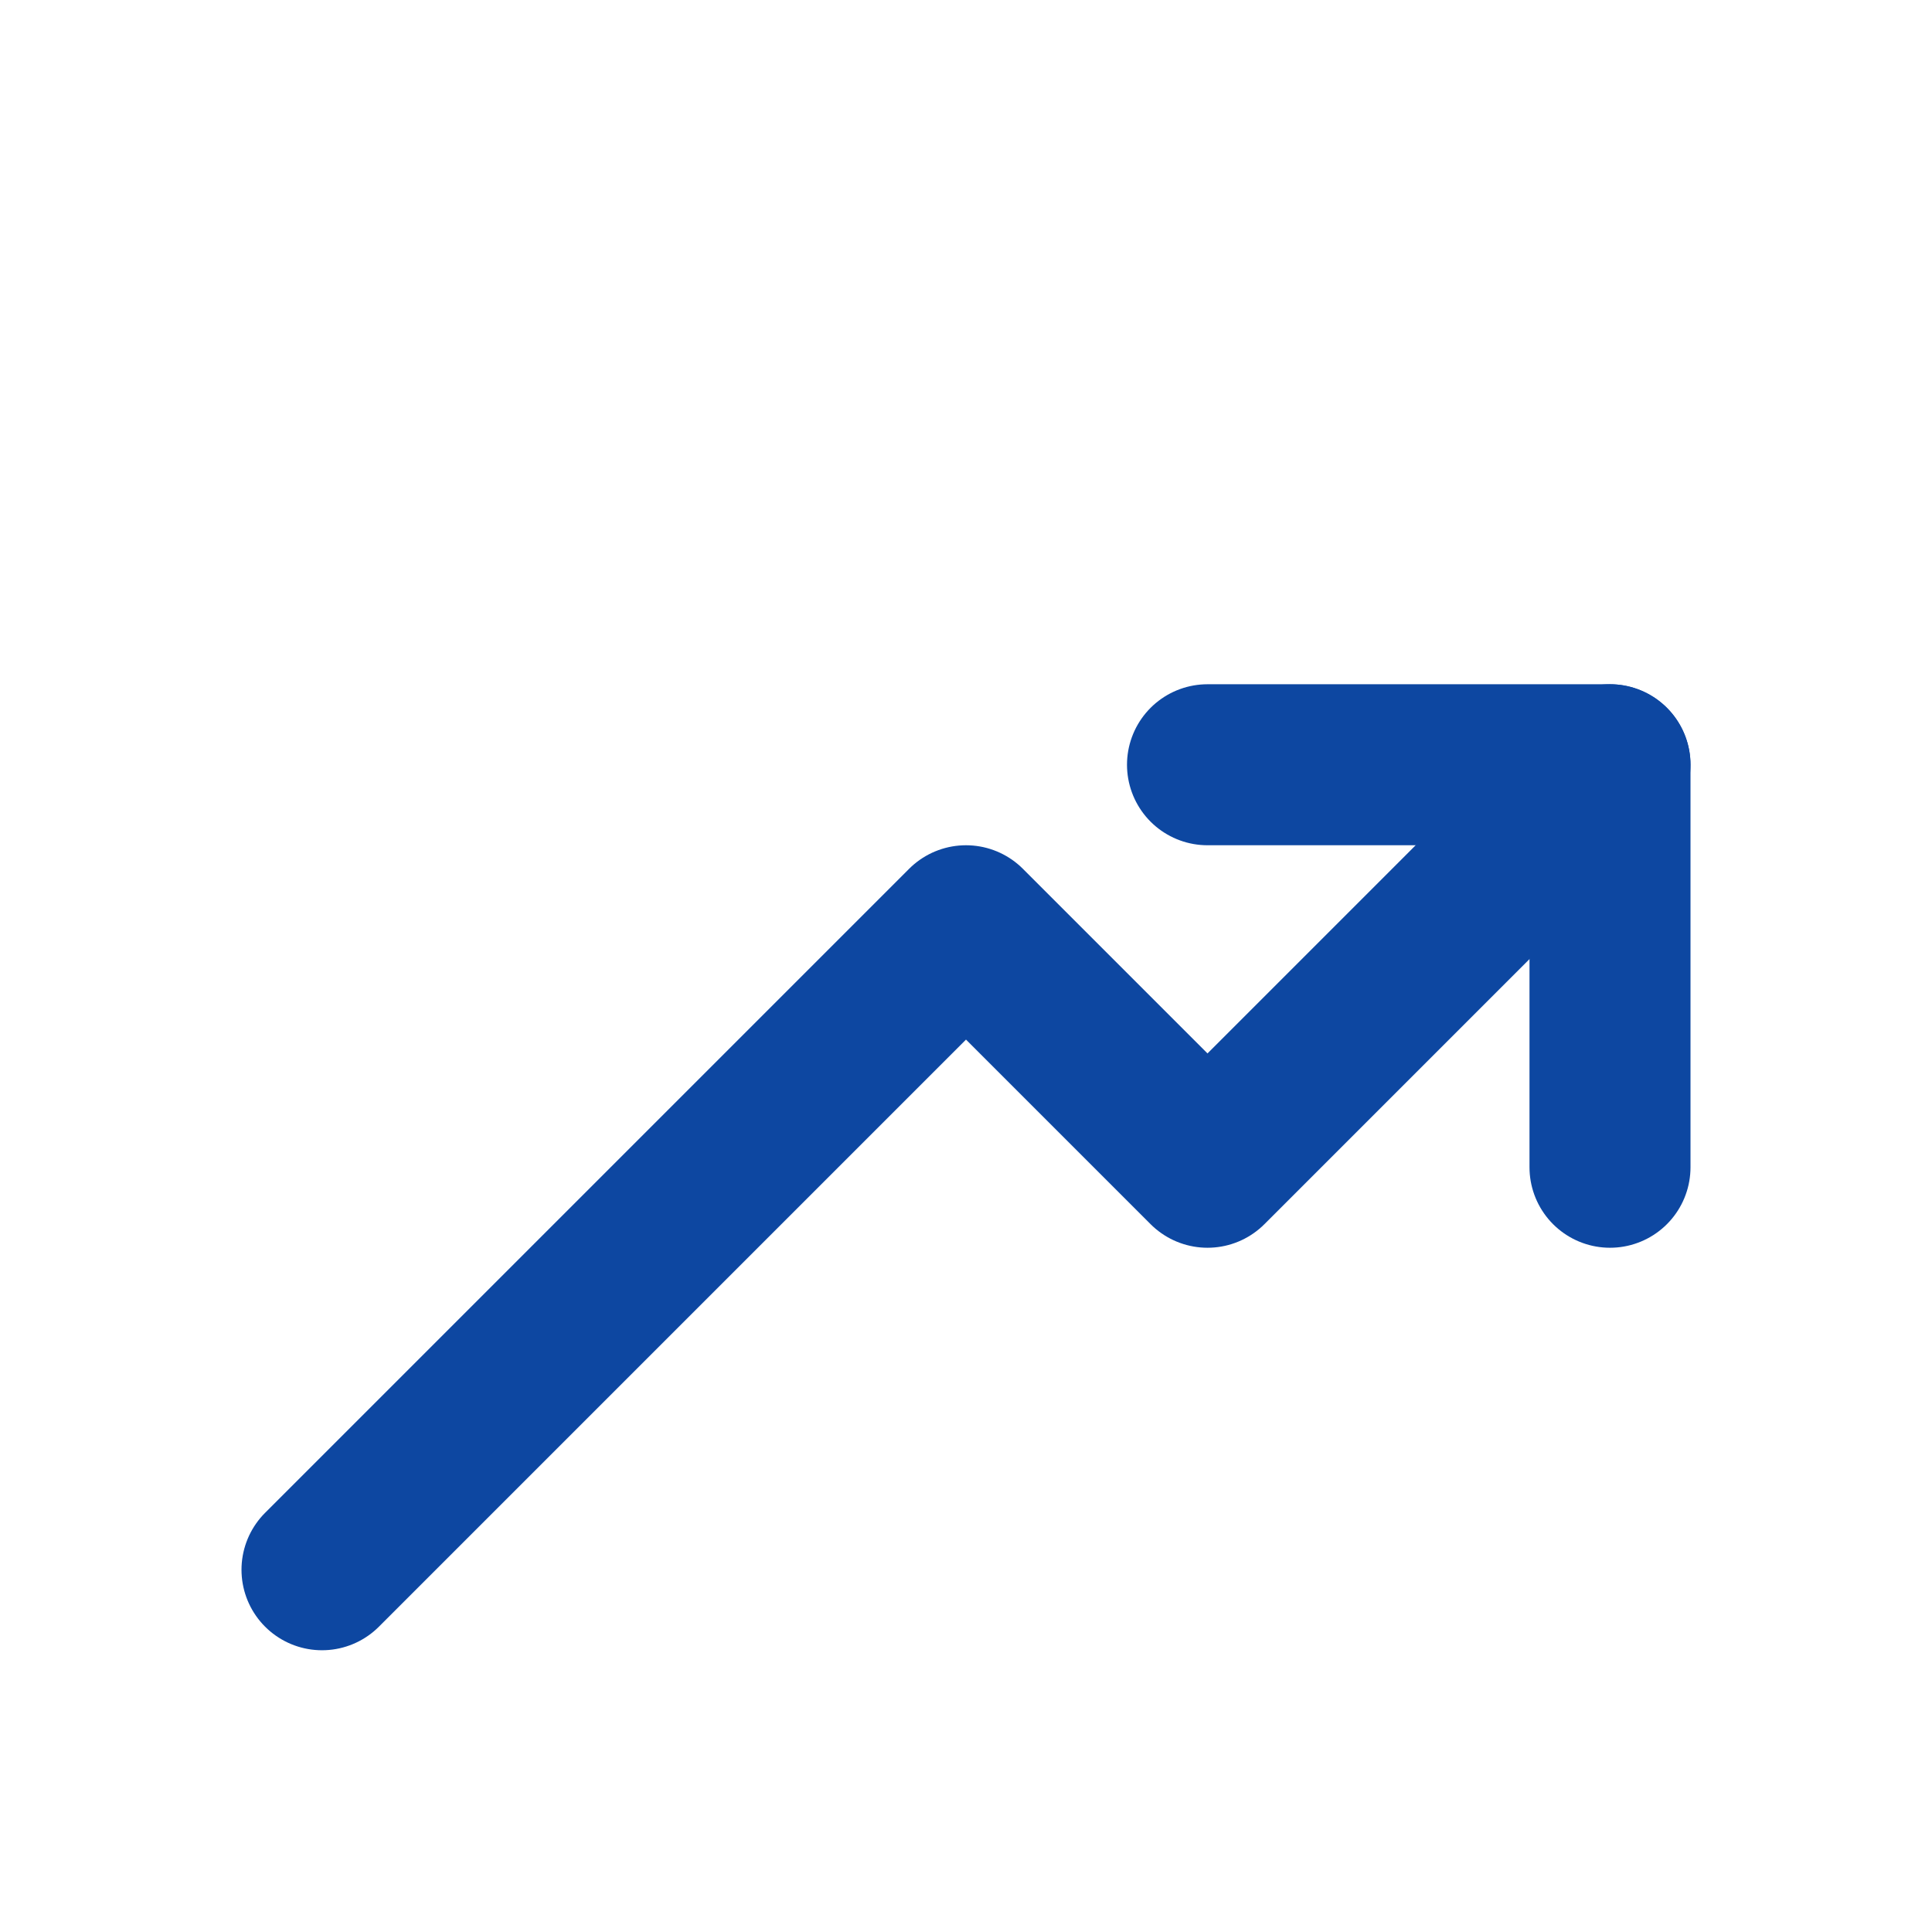
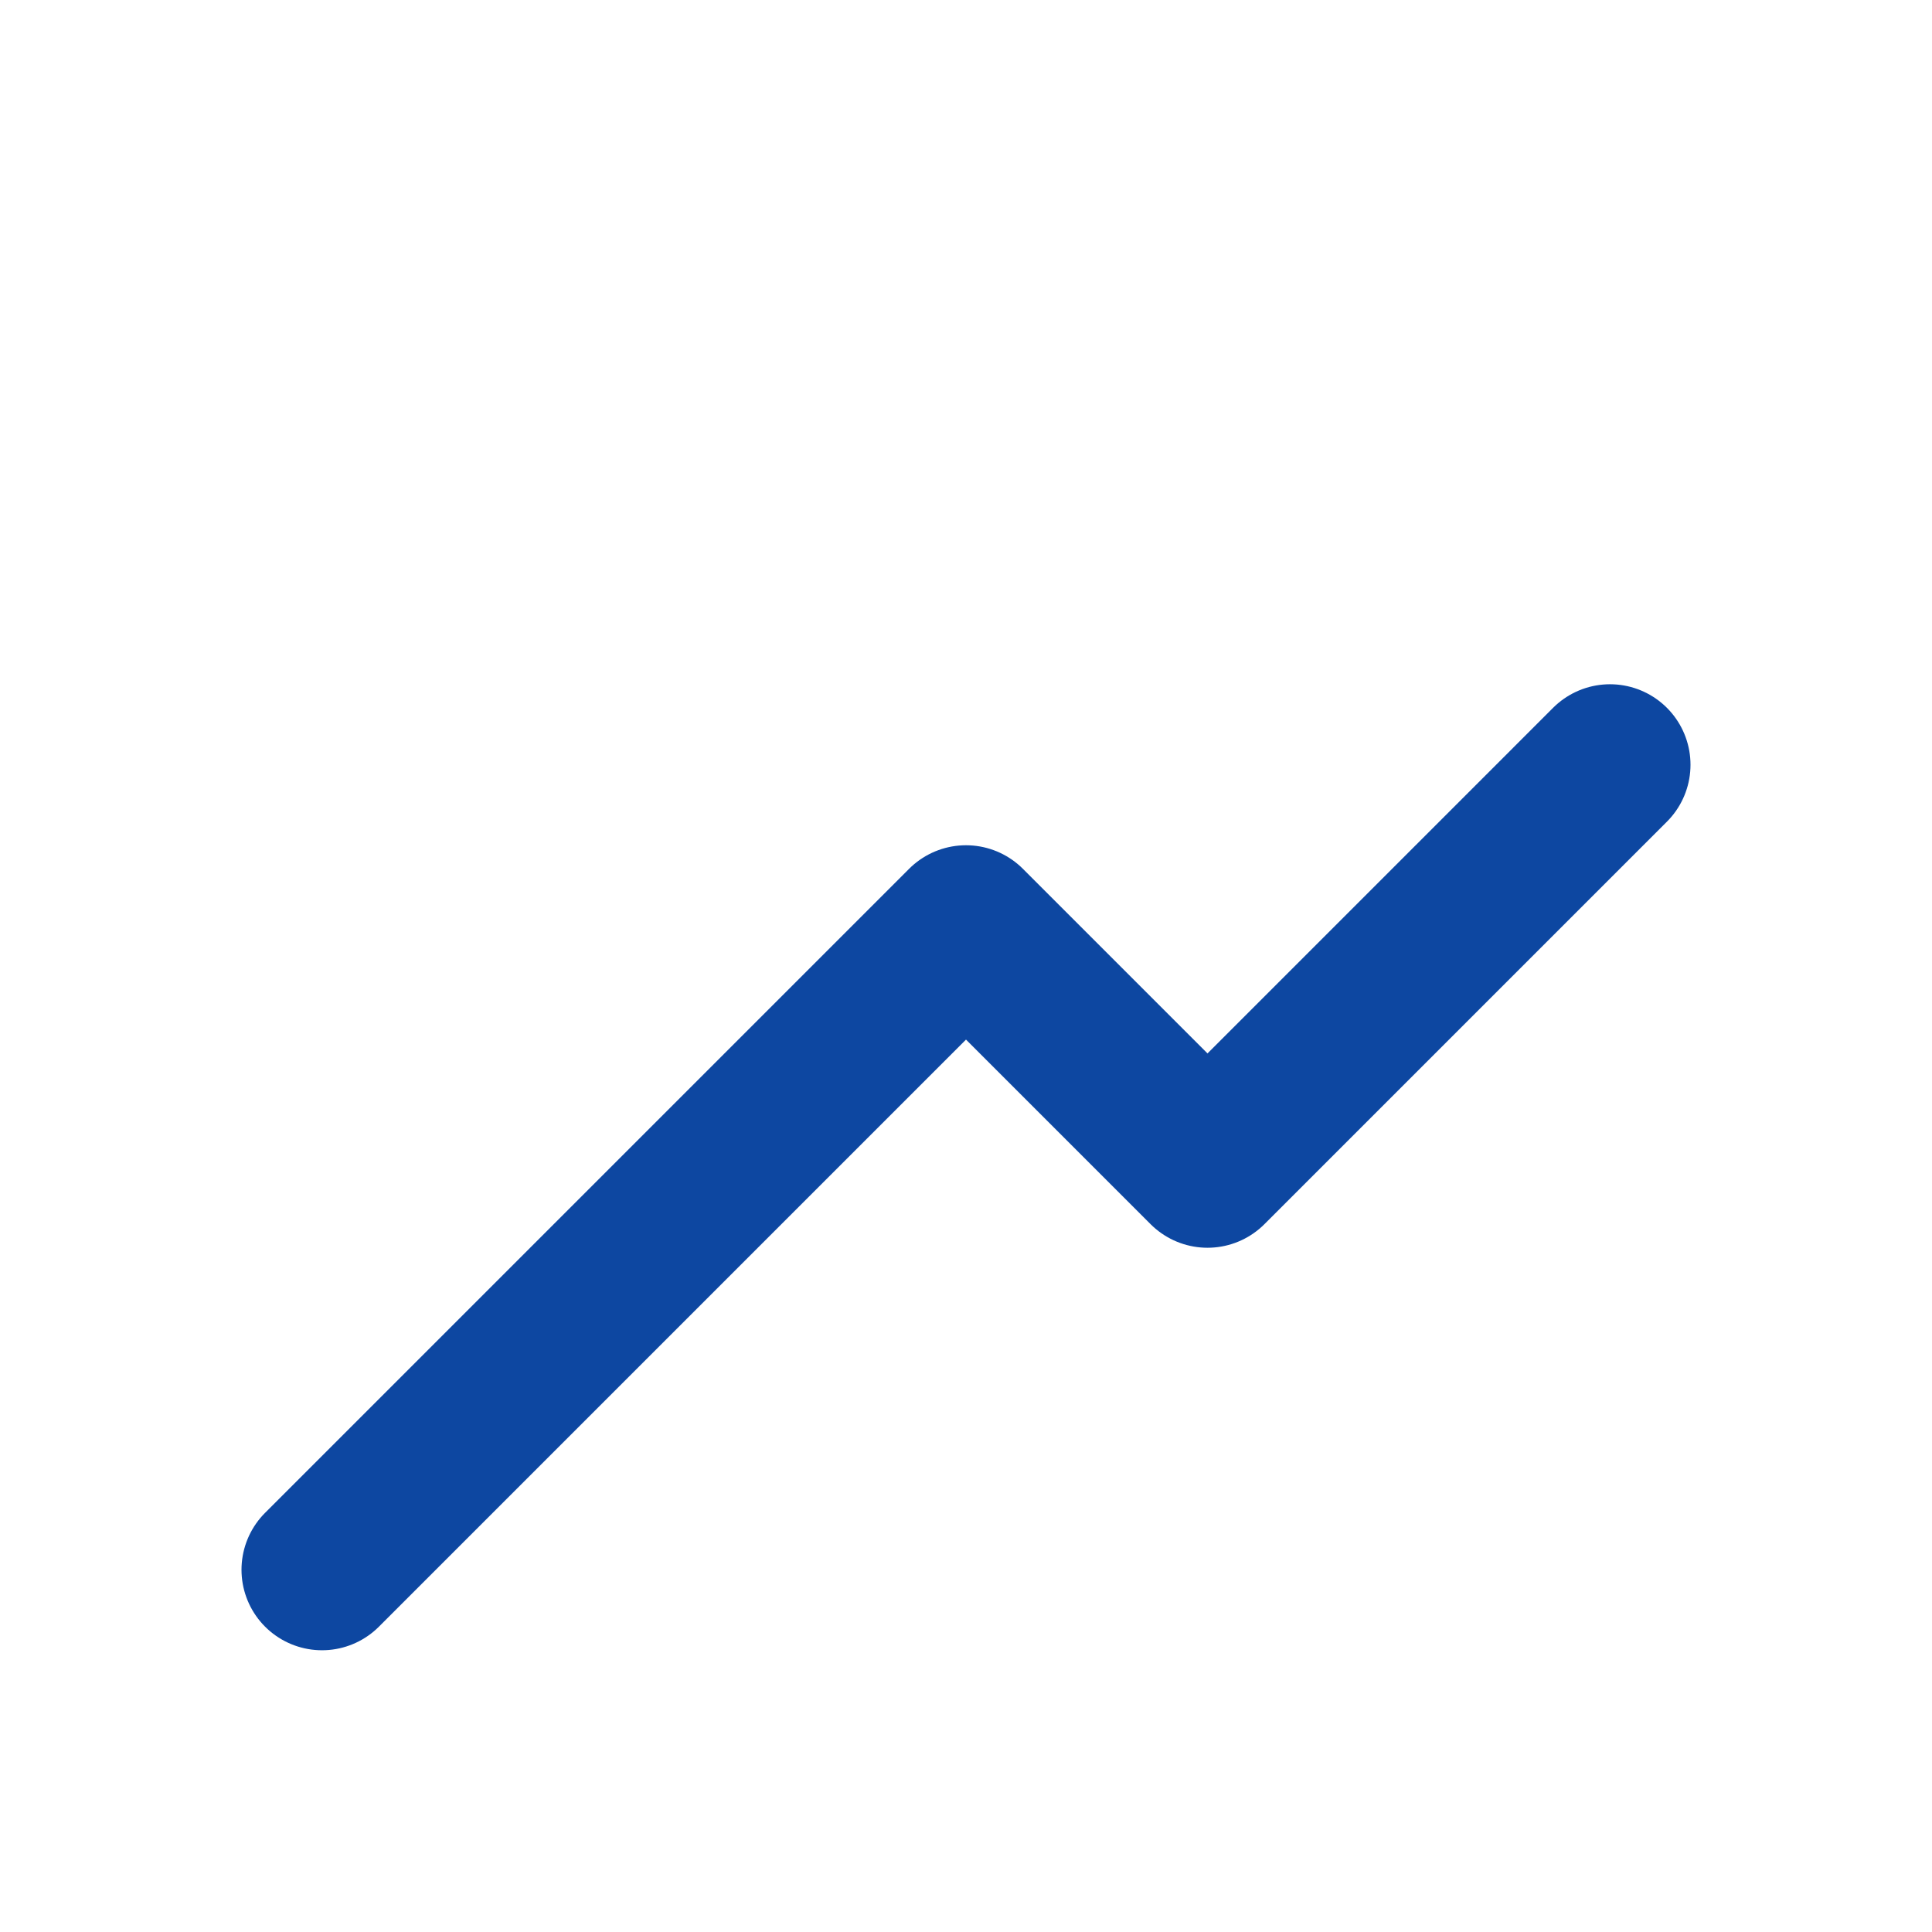
<svg xmlns="http://www.w3.org/2000/svg" width="32" height="32" viewBox="0 0 24 24" fill="none">
  <path d="M4 19.5L12 11.5L15 14.5L20 9.5" stroke="#0D47A1" stroke-width="2" stroke-linecap="round" stroke-linejoin="round" />
-   <path d="M15 9.5H20V14.5" stroke="#0D47A1" stroke-width="2" stroke-linecap="round" stroke-linejoin="round" />
</svg>